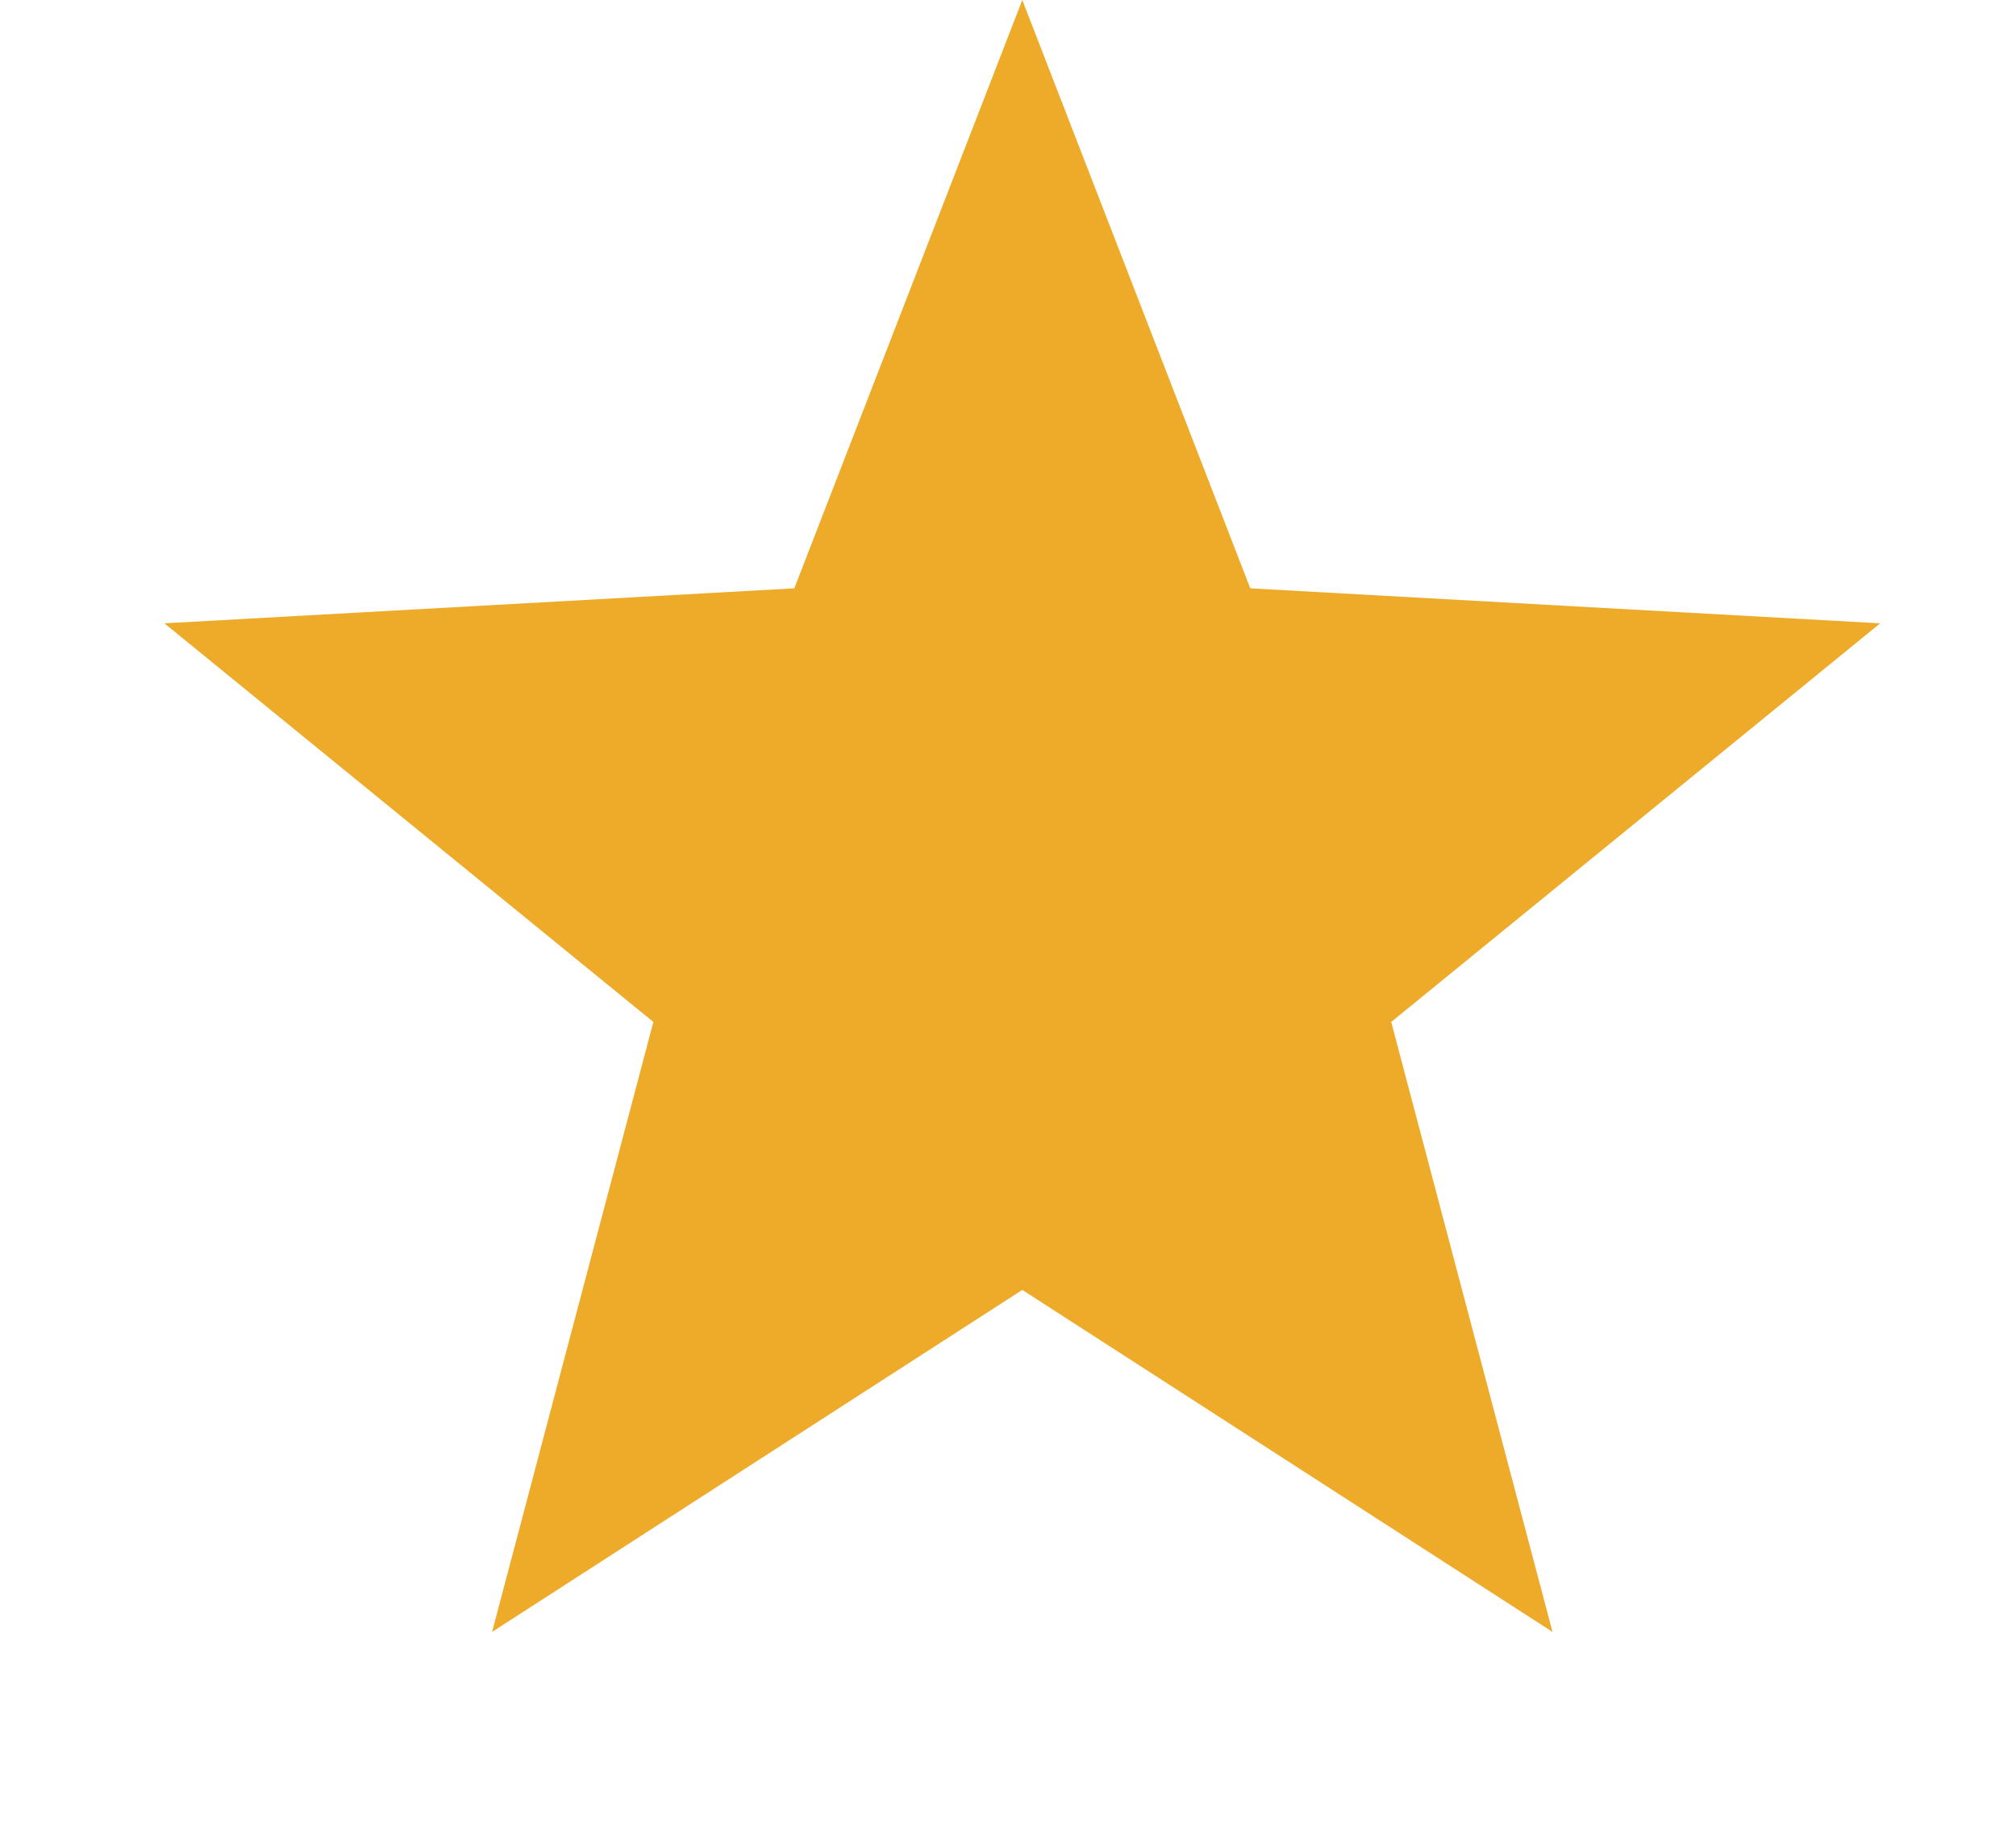
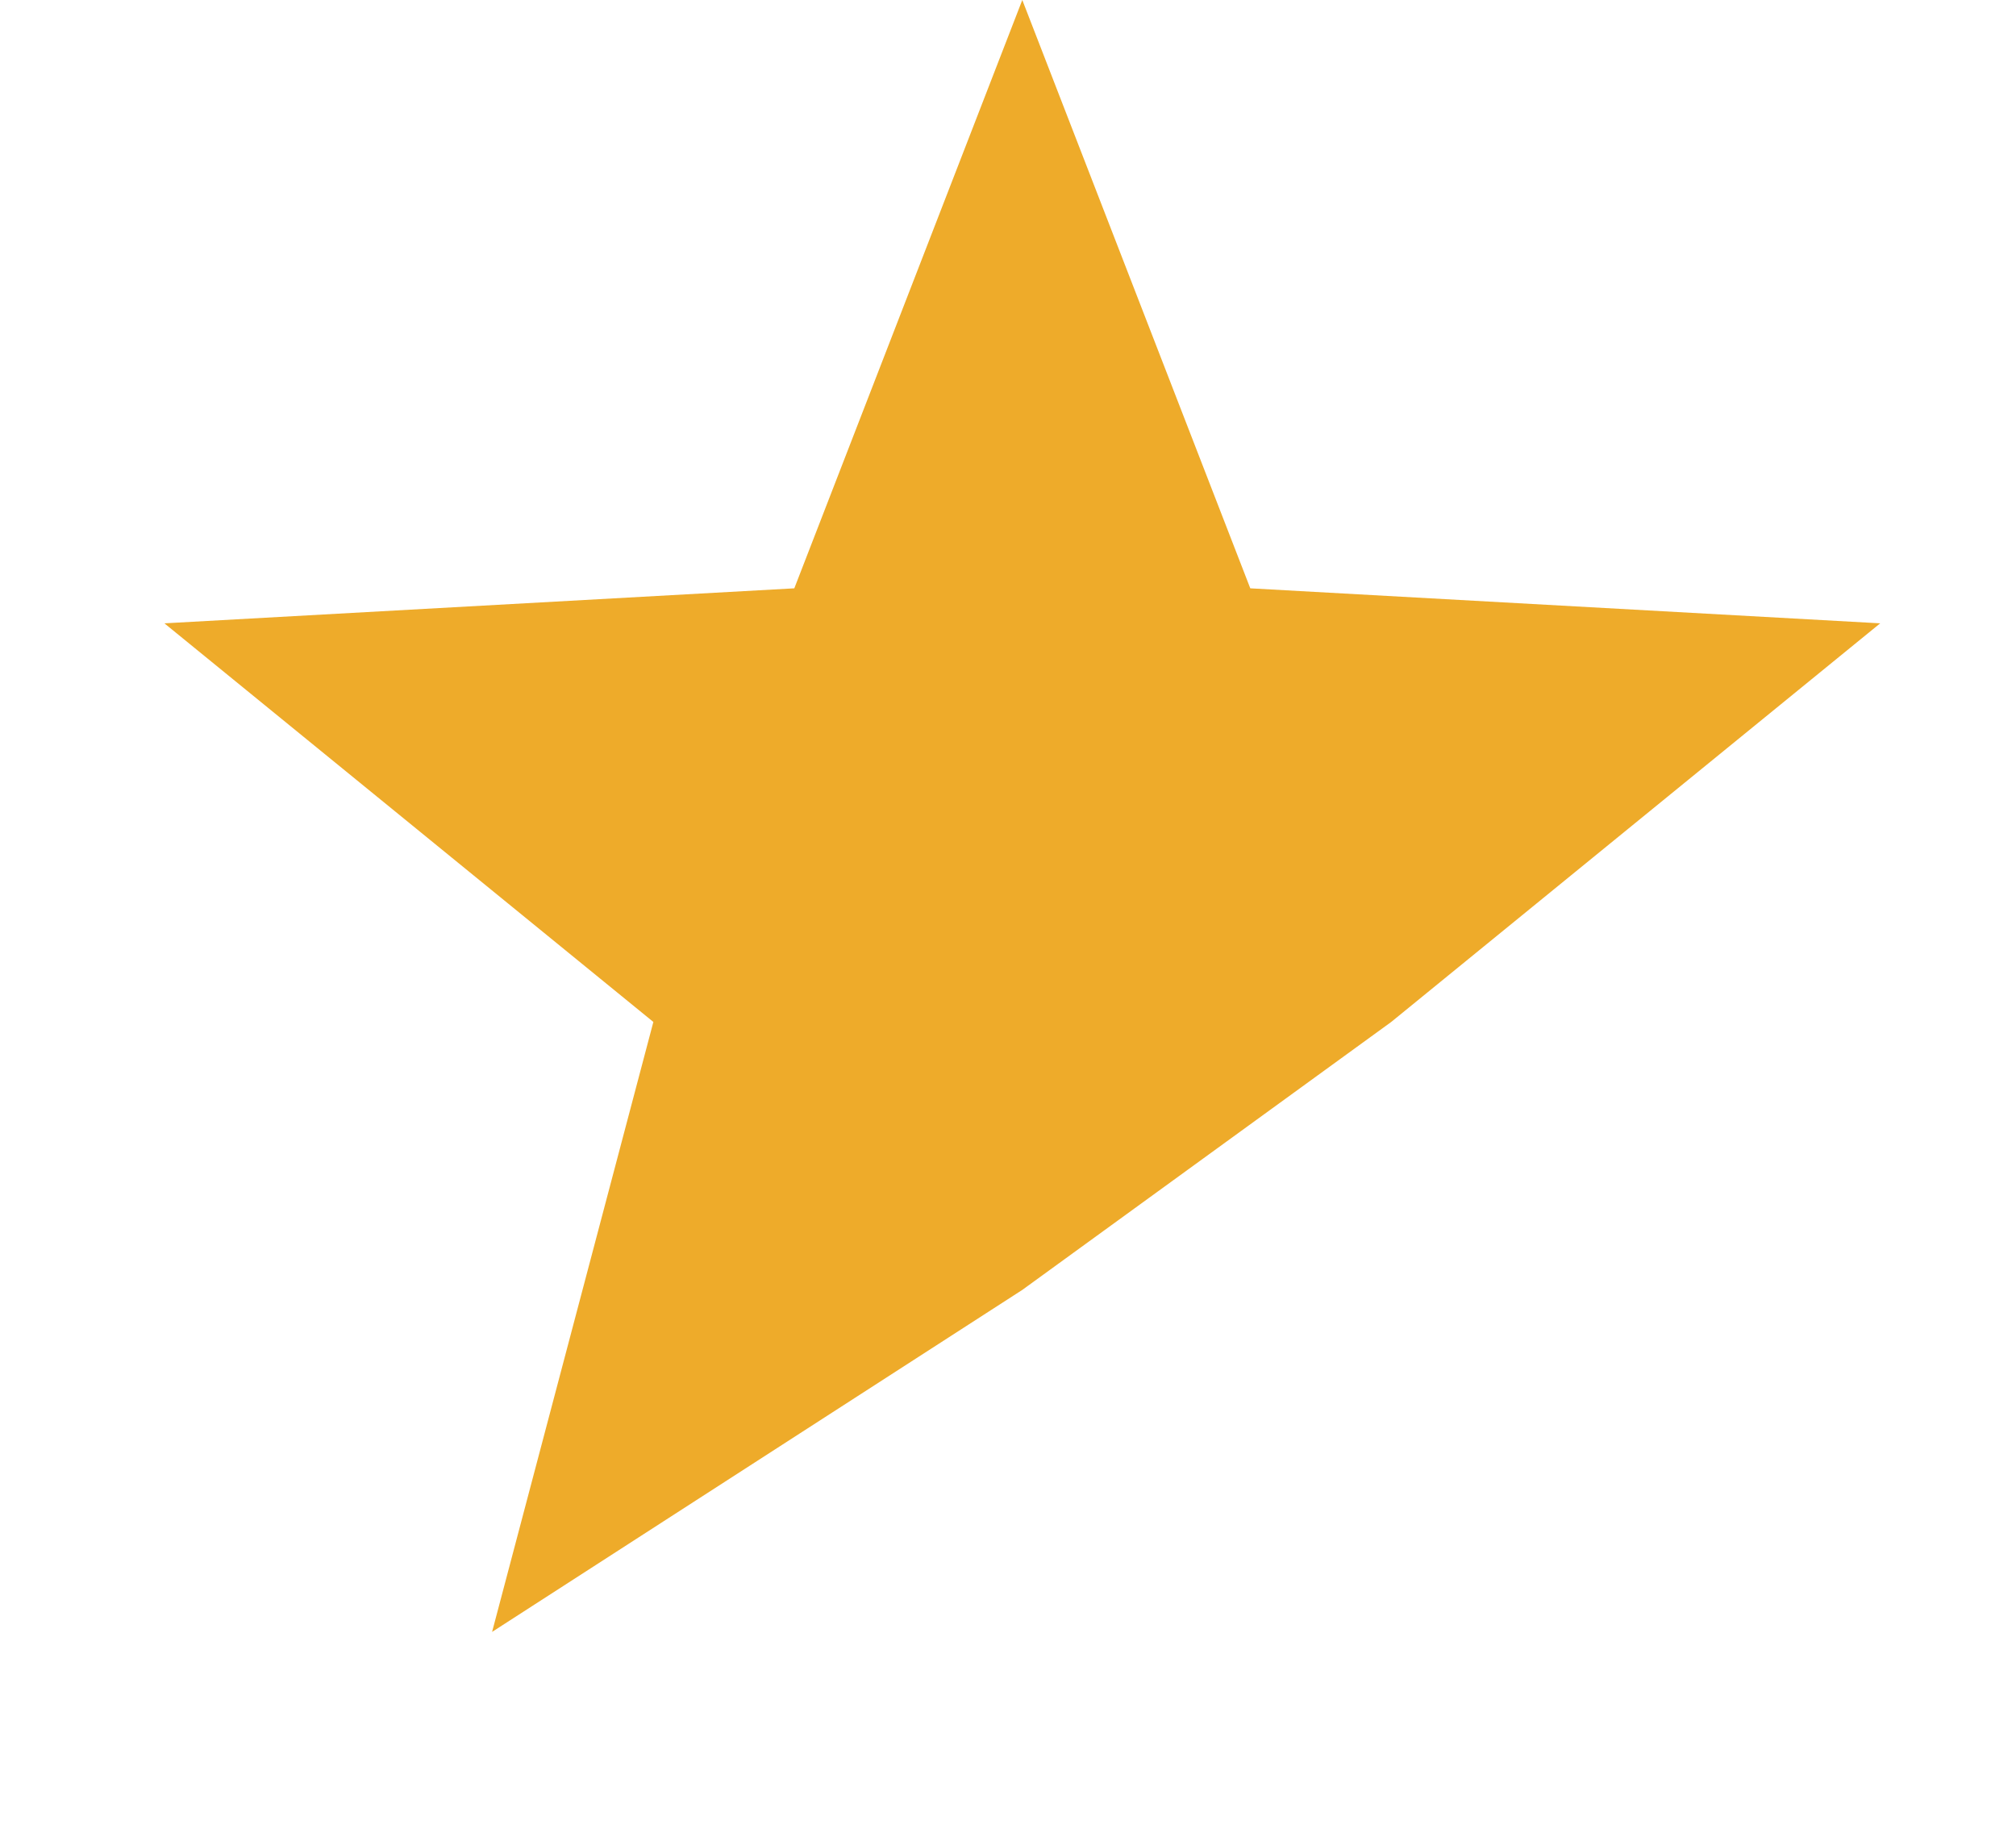
<svg xmlns="http://www.w3.org/2000/svg" width="11" height="10" viewBox="0 0 11 10" fill="none">
-   <path d="M5.578 0L6.822 3.21L10.259 3.401L7.591 5.576L8.471 8.904L5.578 7.038L2.685 8.904L3.565 5.576L0.897 3.401L4.334 3.21L5.578 0Z" fill="#EEAB2A" />
+   <path d="M5.578 0L6.822 3.21L10.259 3.401L7.591 5.576L5.578 7.038L2.685 8.904L3.565 5.576L0.897 3.401L4.334 3.21L5.578 0Z" fill="#EEAB2A" />
</svg>